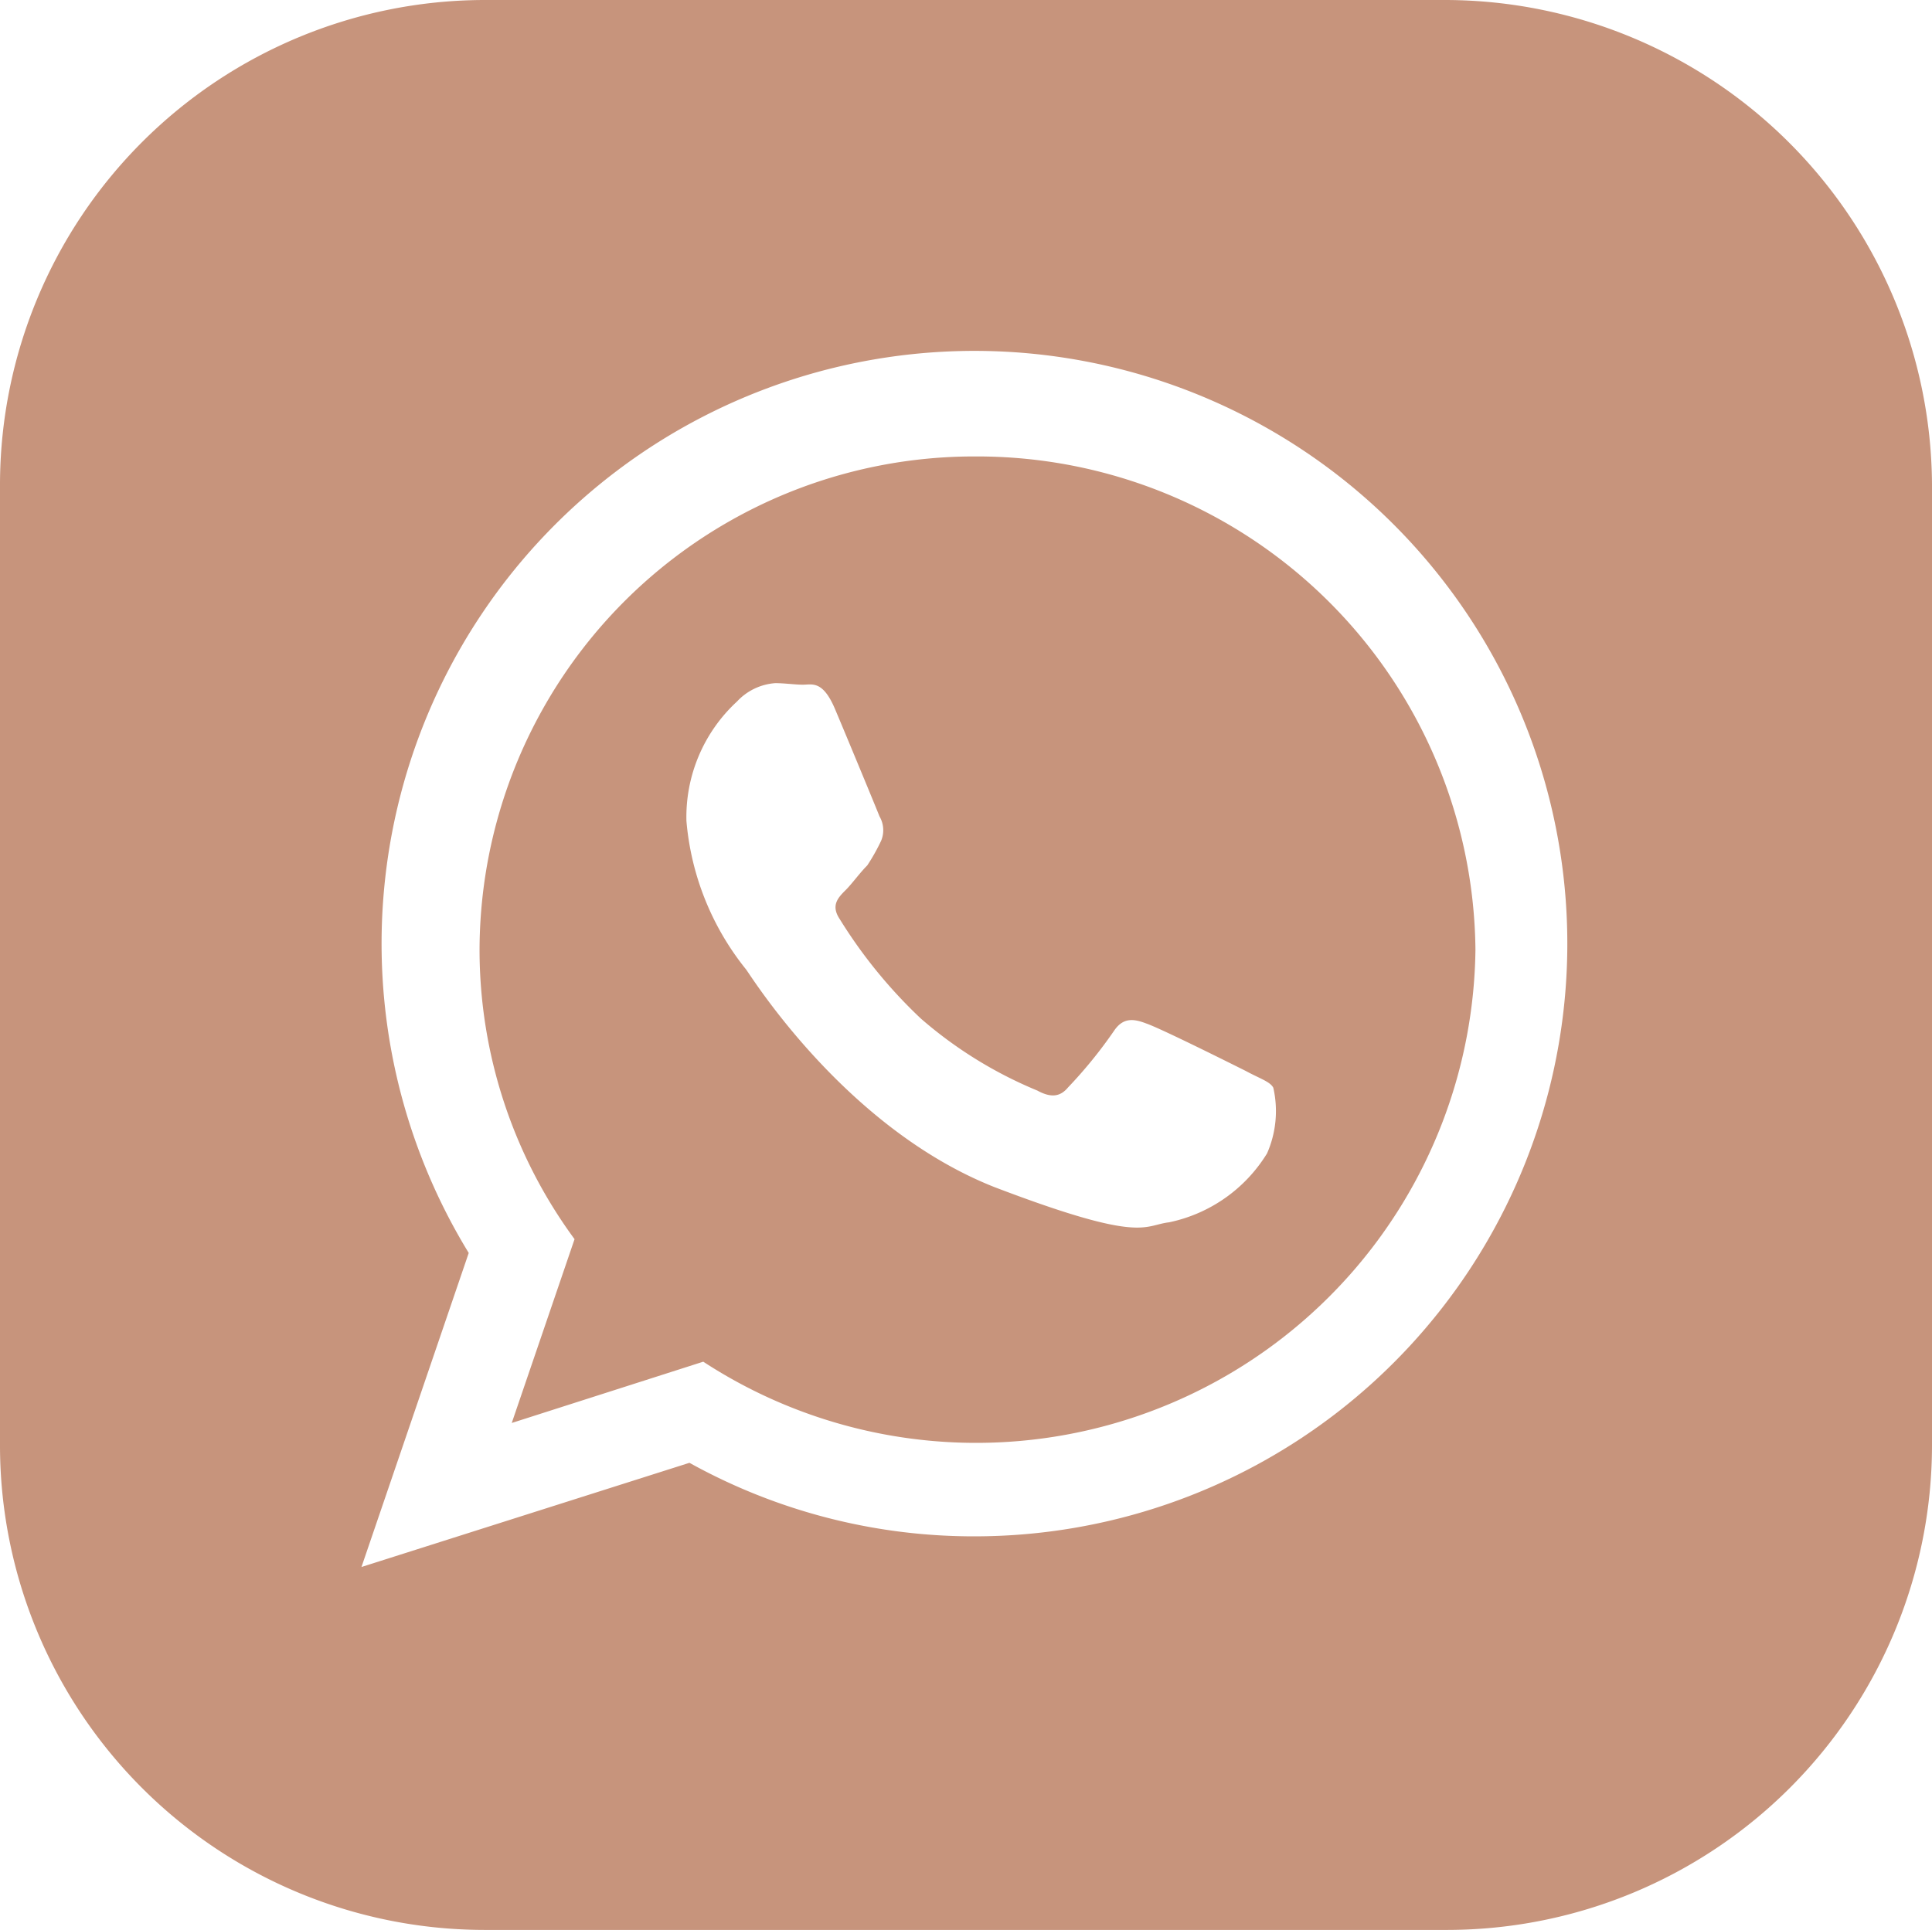
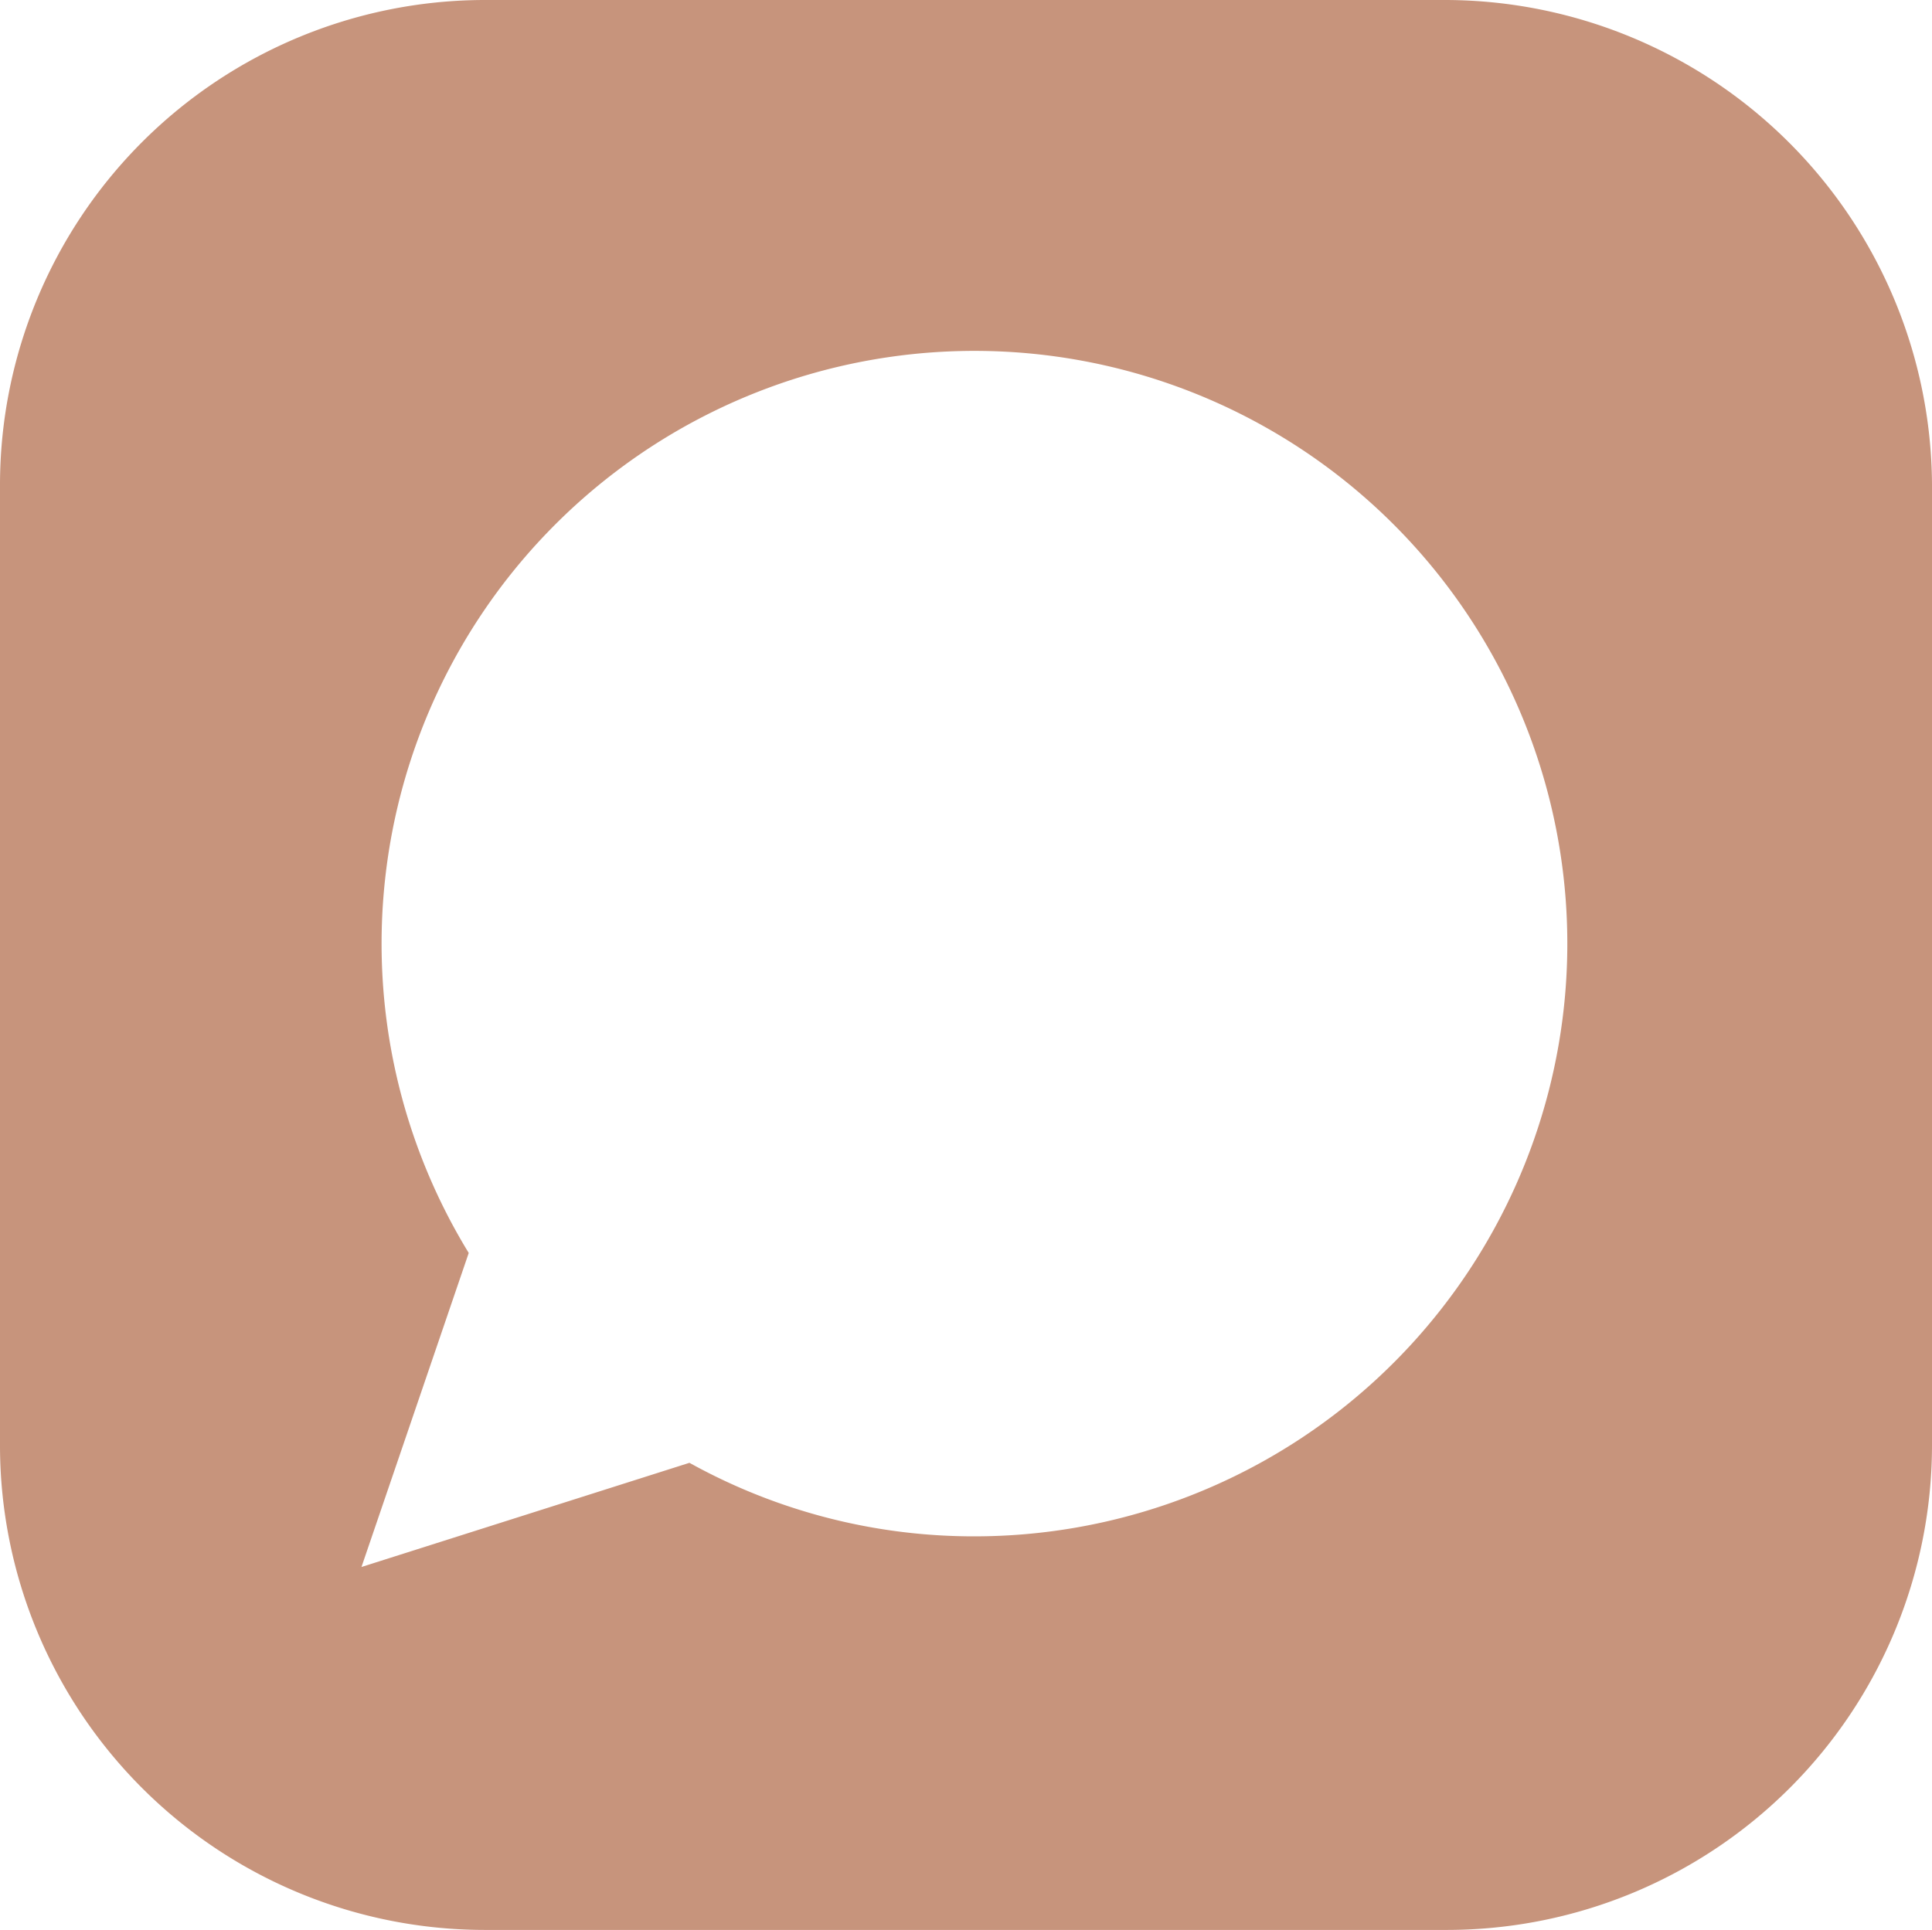
<svg xmlns="http://www.w3.org/2000/svg" width="51.25" height="51.209" viewBox="0 0 51.25 51.209">
  <g id="whatsapp_1_" data-name="whatsapp (1)" transform="translate(0 -0.2)">
    <g id="Group_1253" data-name="Group 1253" transform="translate(12.721 12.311)">
      <g id="Group_1252" data-name="Group 1252">
-         <path id="Path_97" data-name="Path 97" d="M138.368,119.4A13.122,13.122,0,0,0,125.2,132.487a12.975,12.975,0,0,0,2.52,7.681l-1.666,4.877,5.08-1.626a13.245,13.245,0,0,0,20.484-10.933A13.218,13.218,0,0,0,138.368,119.4Zm7.722,18.492a4.009,4.009,0,0,1-2.6,1.829c-.691.081-.691.569-4.633-.935-3.9-1.544-6.381-5.487-6.584-5.771a7.255,7.255,0,0,1-1.585-3.942,4.165,4.165,0,0,1,1.341-3.17,1.535,1.535,0,0,1,1.016-.488c.244,0,.528.041.732.041.244,0,.528-.122.854.65s1.1,2.642,1.179,2.845a.727.727,0,0,1,.041.65,5.243,5.243,0,0,1-.366.65c-.2.2-.406.488-.569.65-.2.2-.406.406-.163.772a13.031,13.031,0,0,0,2.154,2.642,11.225,11.225,0,0,0,3.089,1.91c.366.2.61.163.813-.081a12.19,12.19,0,0,0,1.219-1.5c.244-.366.528-.325.854-.2.366.122,2.235,1.057,2.642,1.26.366.2.65.284.732.447A2.789,2.789,0,0,1,146.09,137.892Z" transform="translate(-125.2 -119.4)" fill="#c7947c" />
-       </g>
+         </g>
    </g>
    <g id="Group_1255" data-name="Group 1255" transform="translate(0 0.2)">
      <g id="Group_1254" data-name="Group 1254" transform="translate(0 0)">
        <path id="Path_98" data-name="Path 98" d="M38.366.2H12.843A12.87,12.87,0,0,0,0,13.043V38.607a12.862,12.862,0,0,0,12.843,12.8H38.407A12.87,12.87,0,0,0,51.25,38.566V13.043A12.931,12.931,0,0,0,38.366.2ZM25.889,40.964a15.545,15.545,0,0,1-7.6-1.951l-8.7,2.764,2.845-8.332a15.727,15.727,0,1,1,13.453,7.519Z" transform="translate(0 -0.2)" fill="#c7947c" />
      </g>
    </g>
  </g>
</svg>